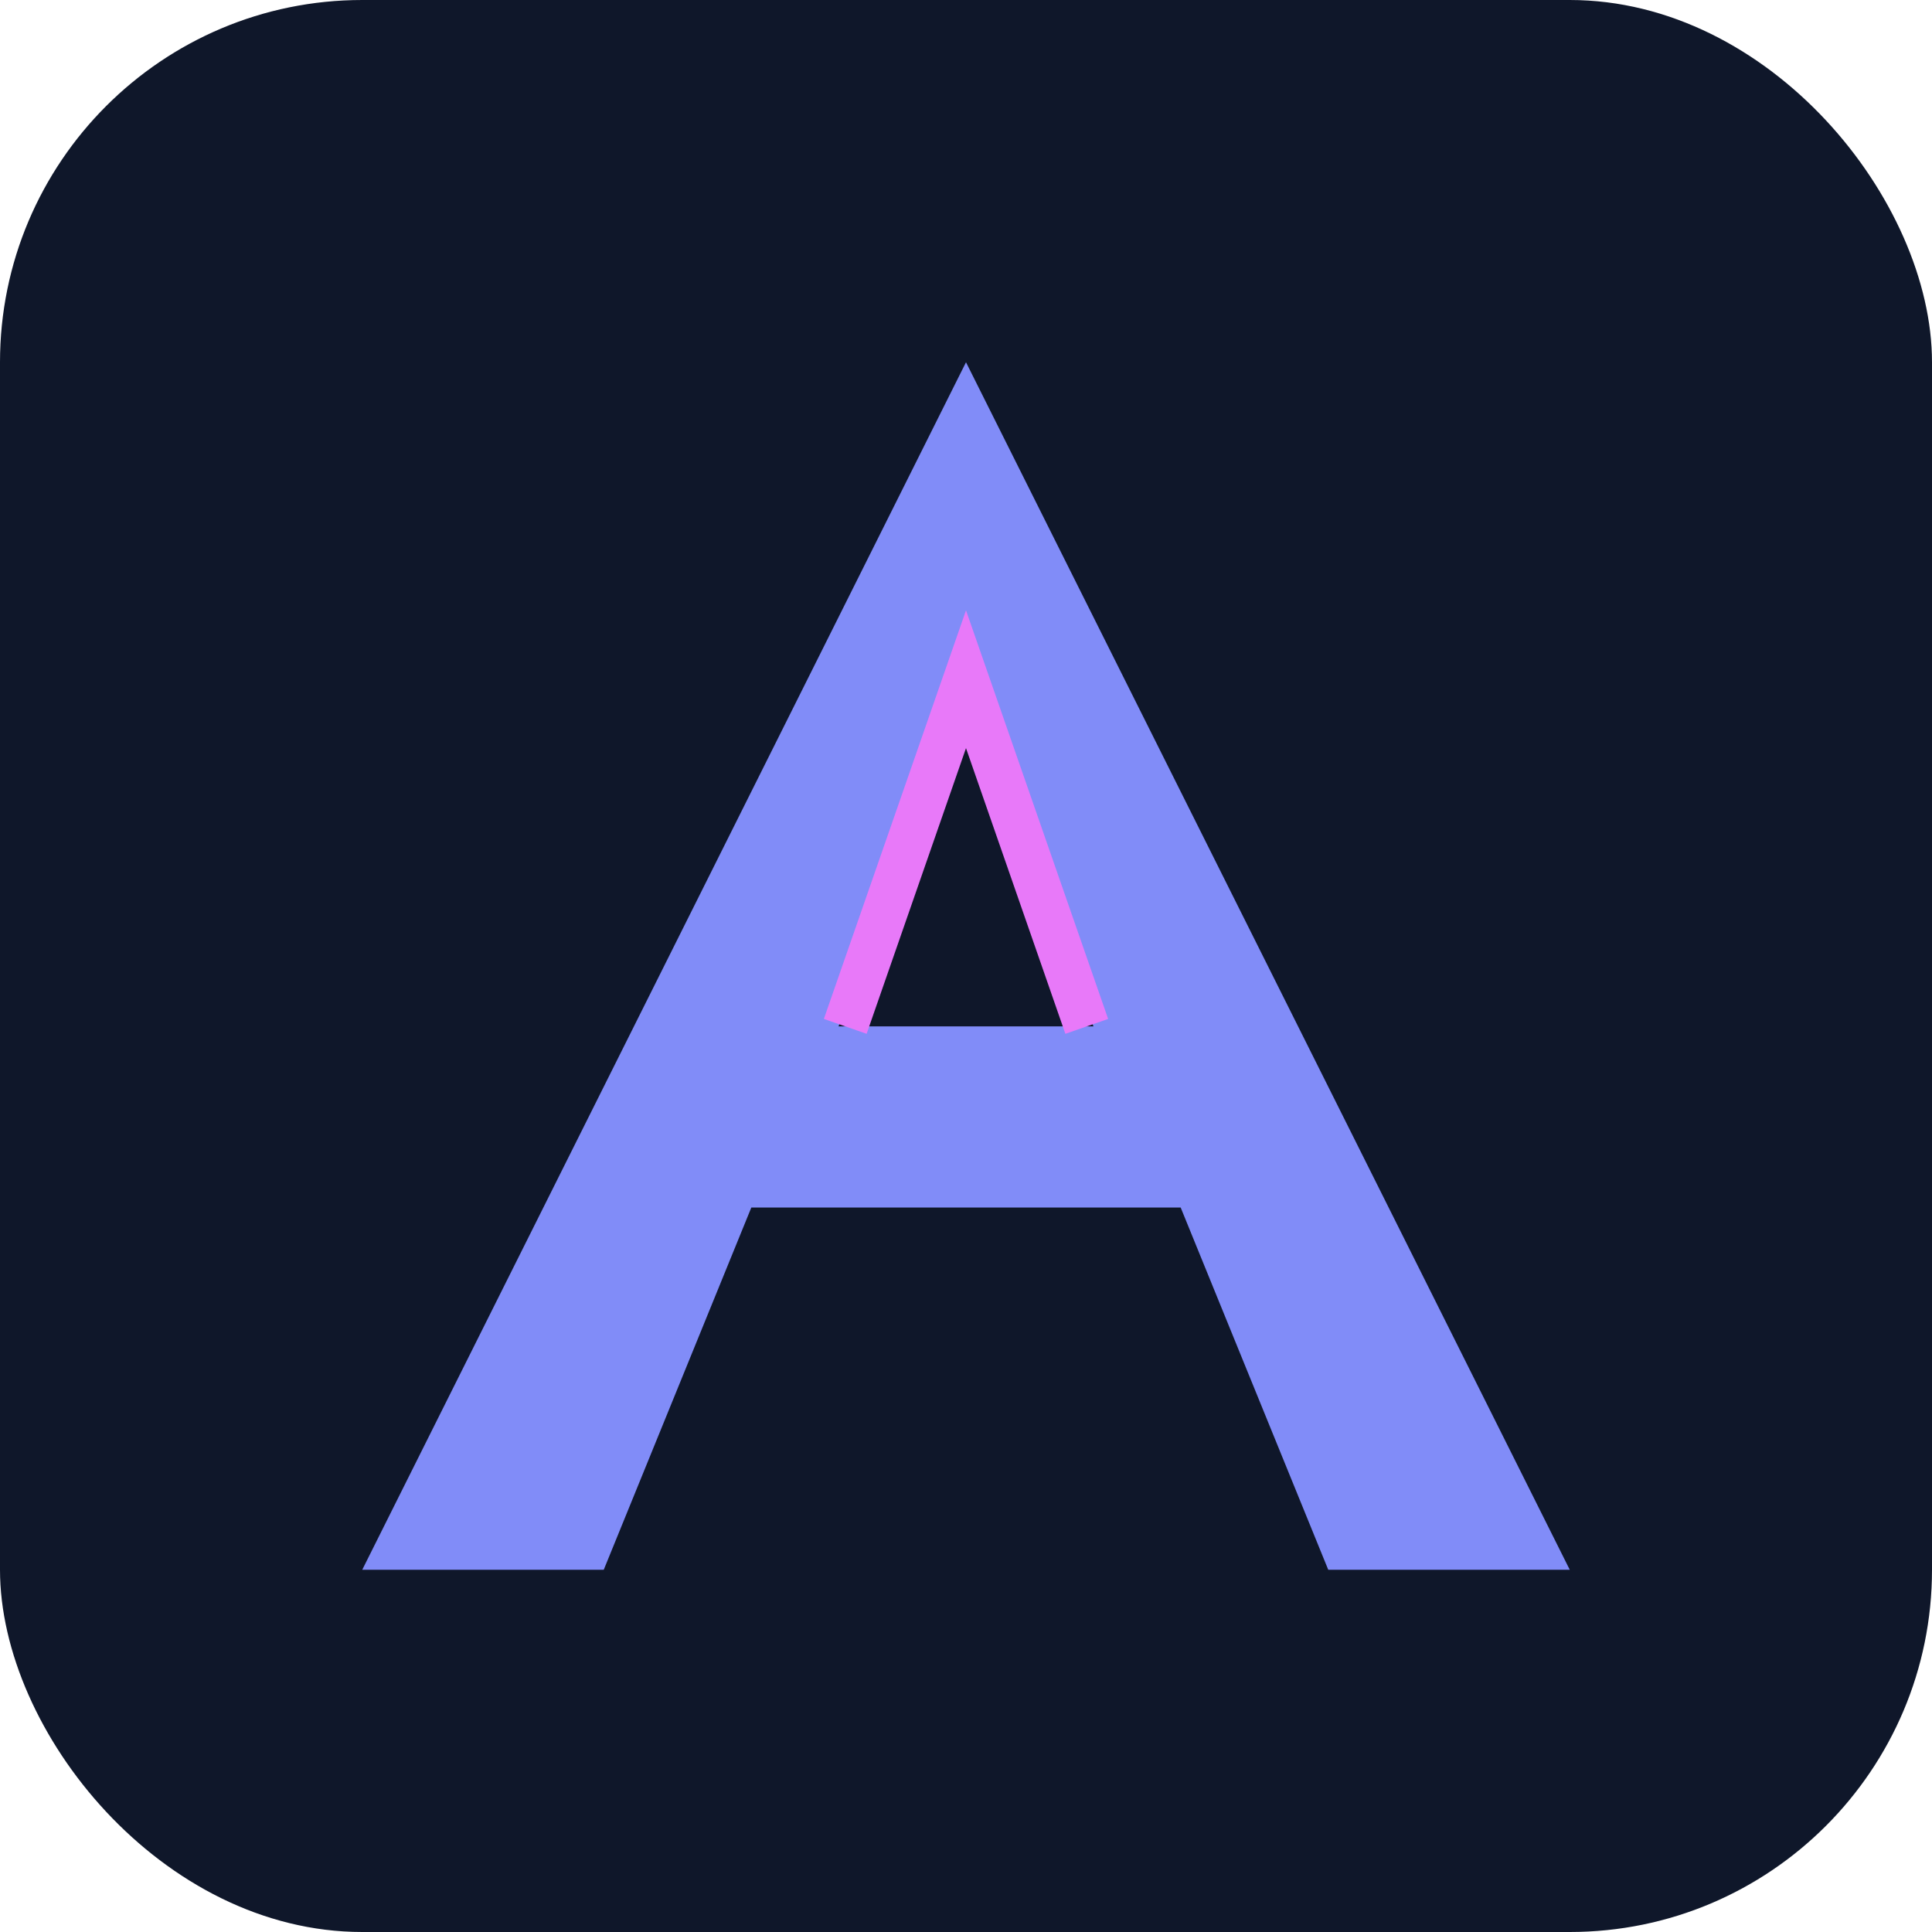
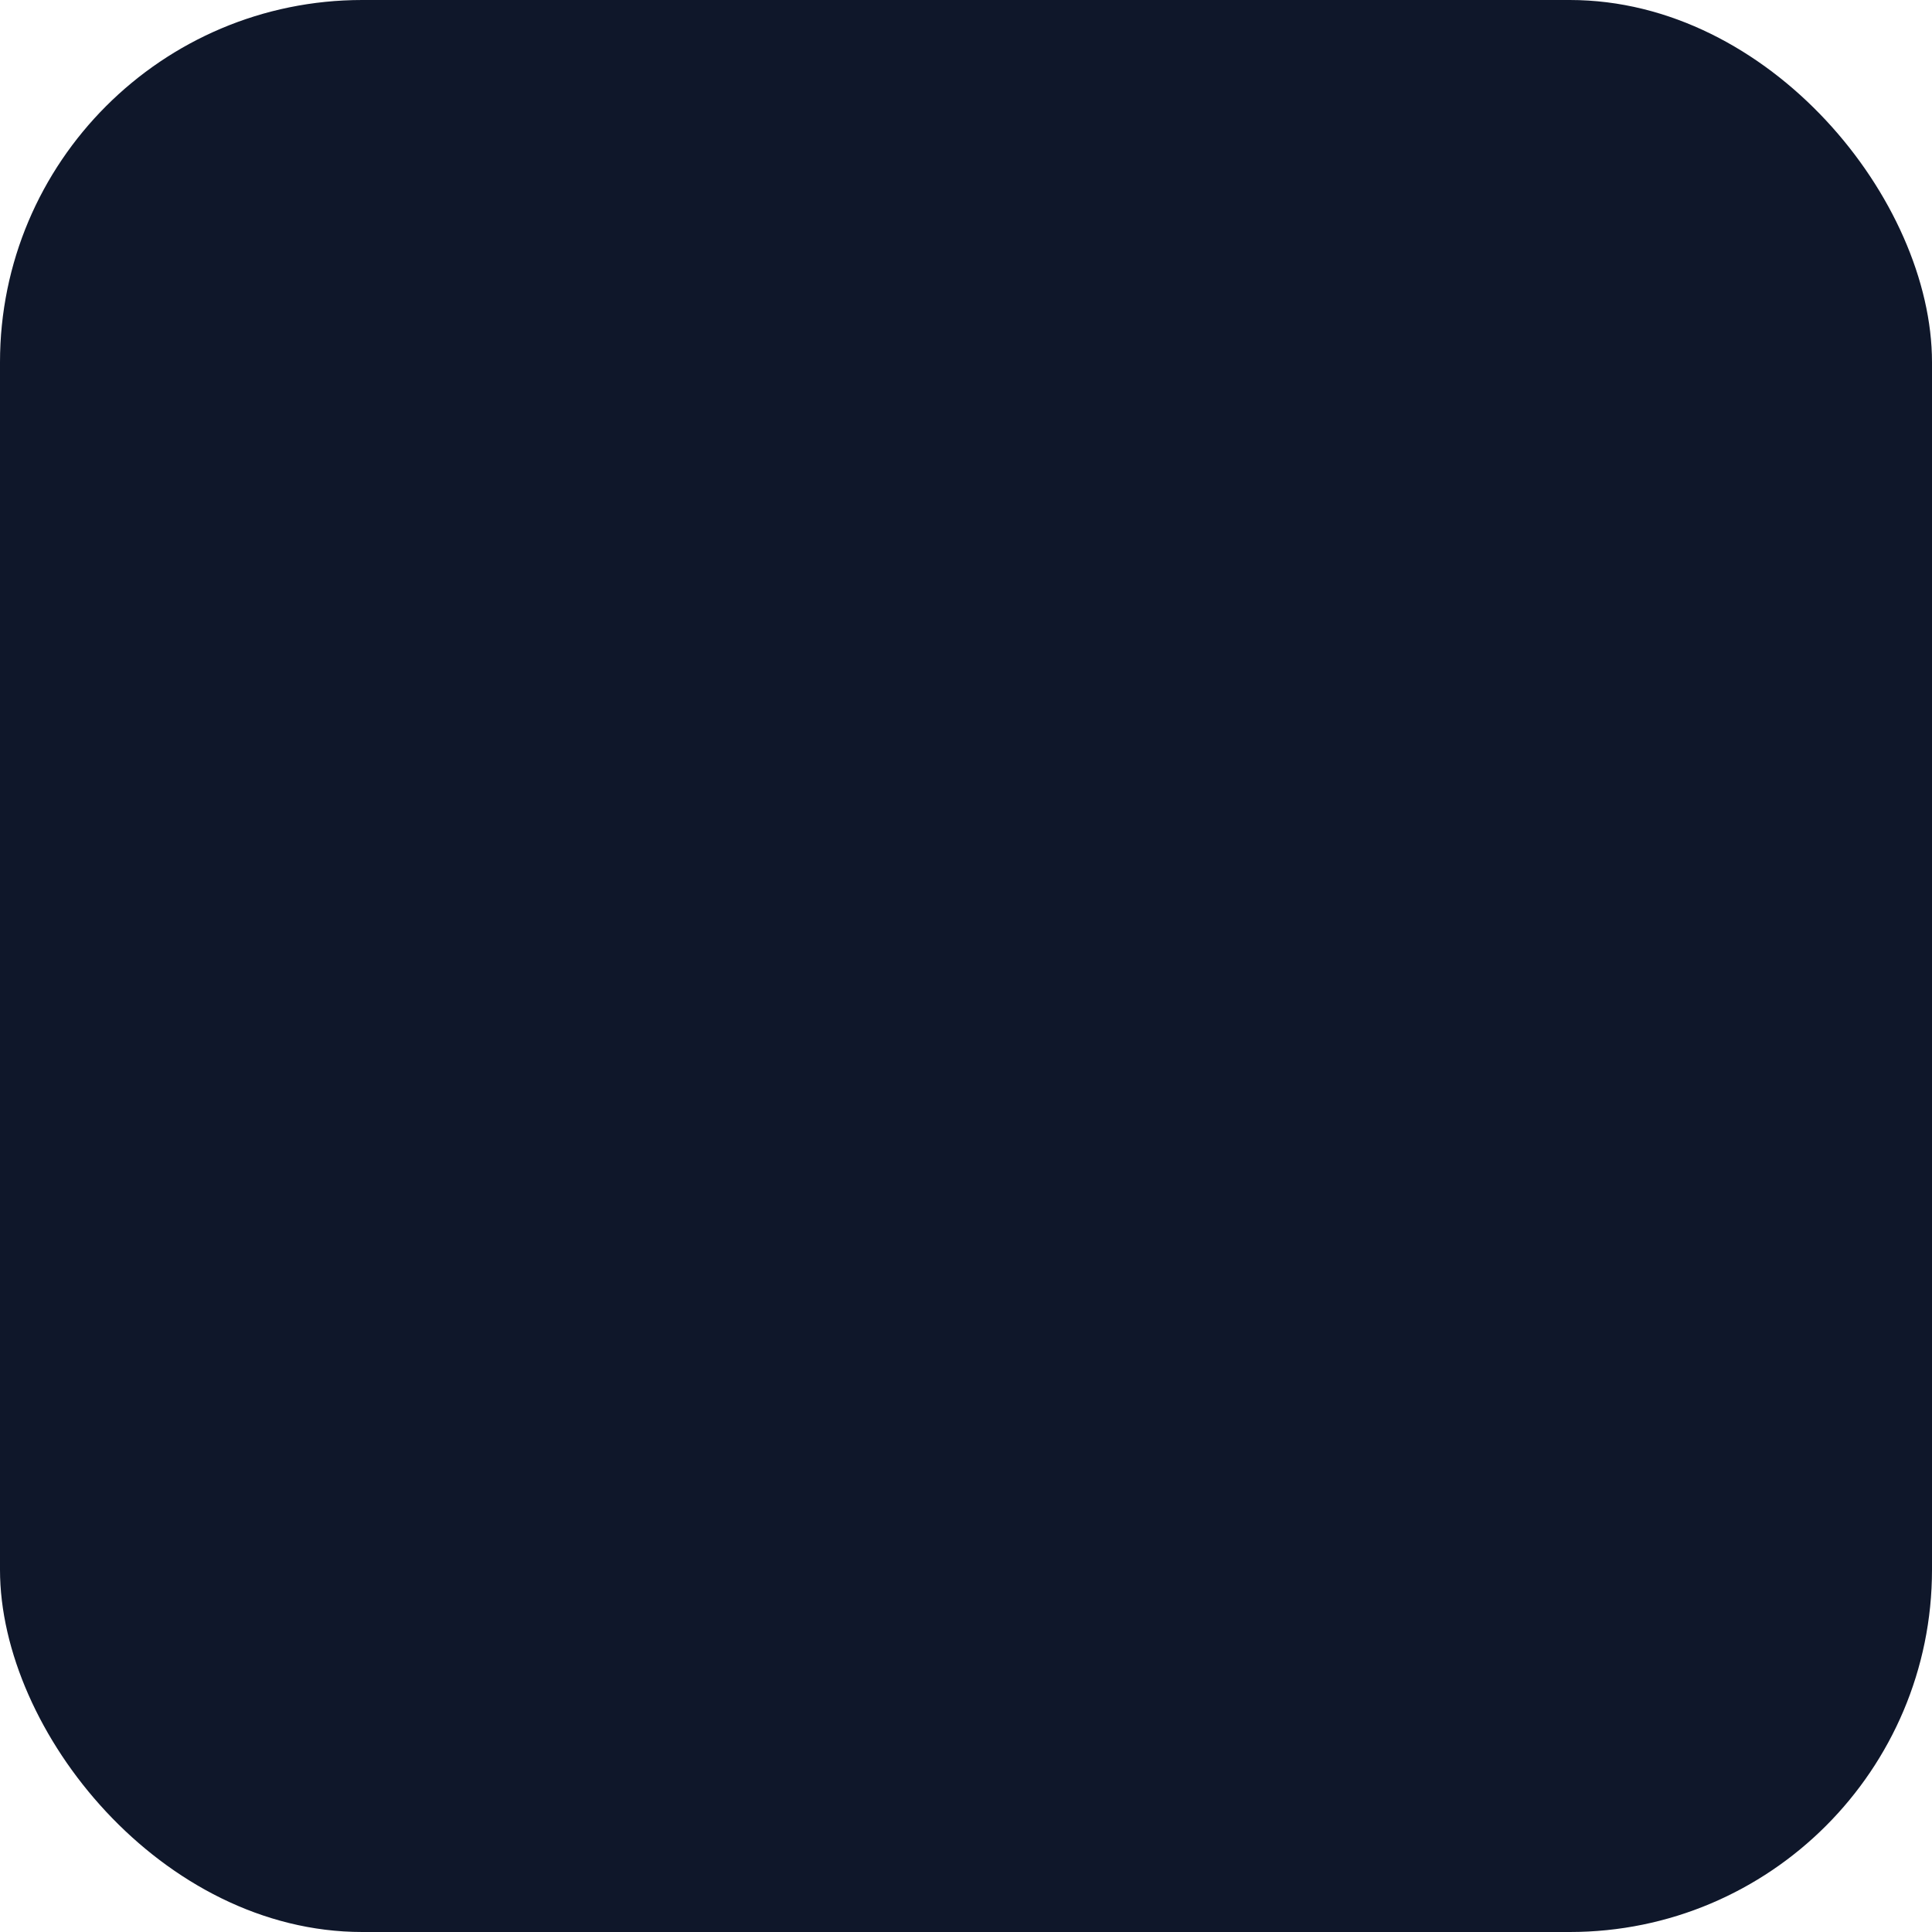
<svg xmlns="http://www.w3.org/2000/svg" width="64" height="64" viewBox="0 0 64 64" fill="none">
  <rect width="64" height="64" rx="12" fill="#0f172a" />
-   <path d="M32 12L12 52H20L24.889 40H39.111L44 52H52L32 12ZM27.778 34L32 22.5L36.222 34H27.778Z" fill="#818cf8" />
-   <path d="M28 34L32 22.5L36 34" stroke="#e879f9" stroke-width="1.5" />
</svg>